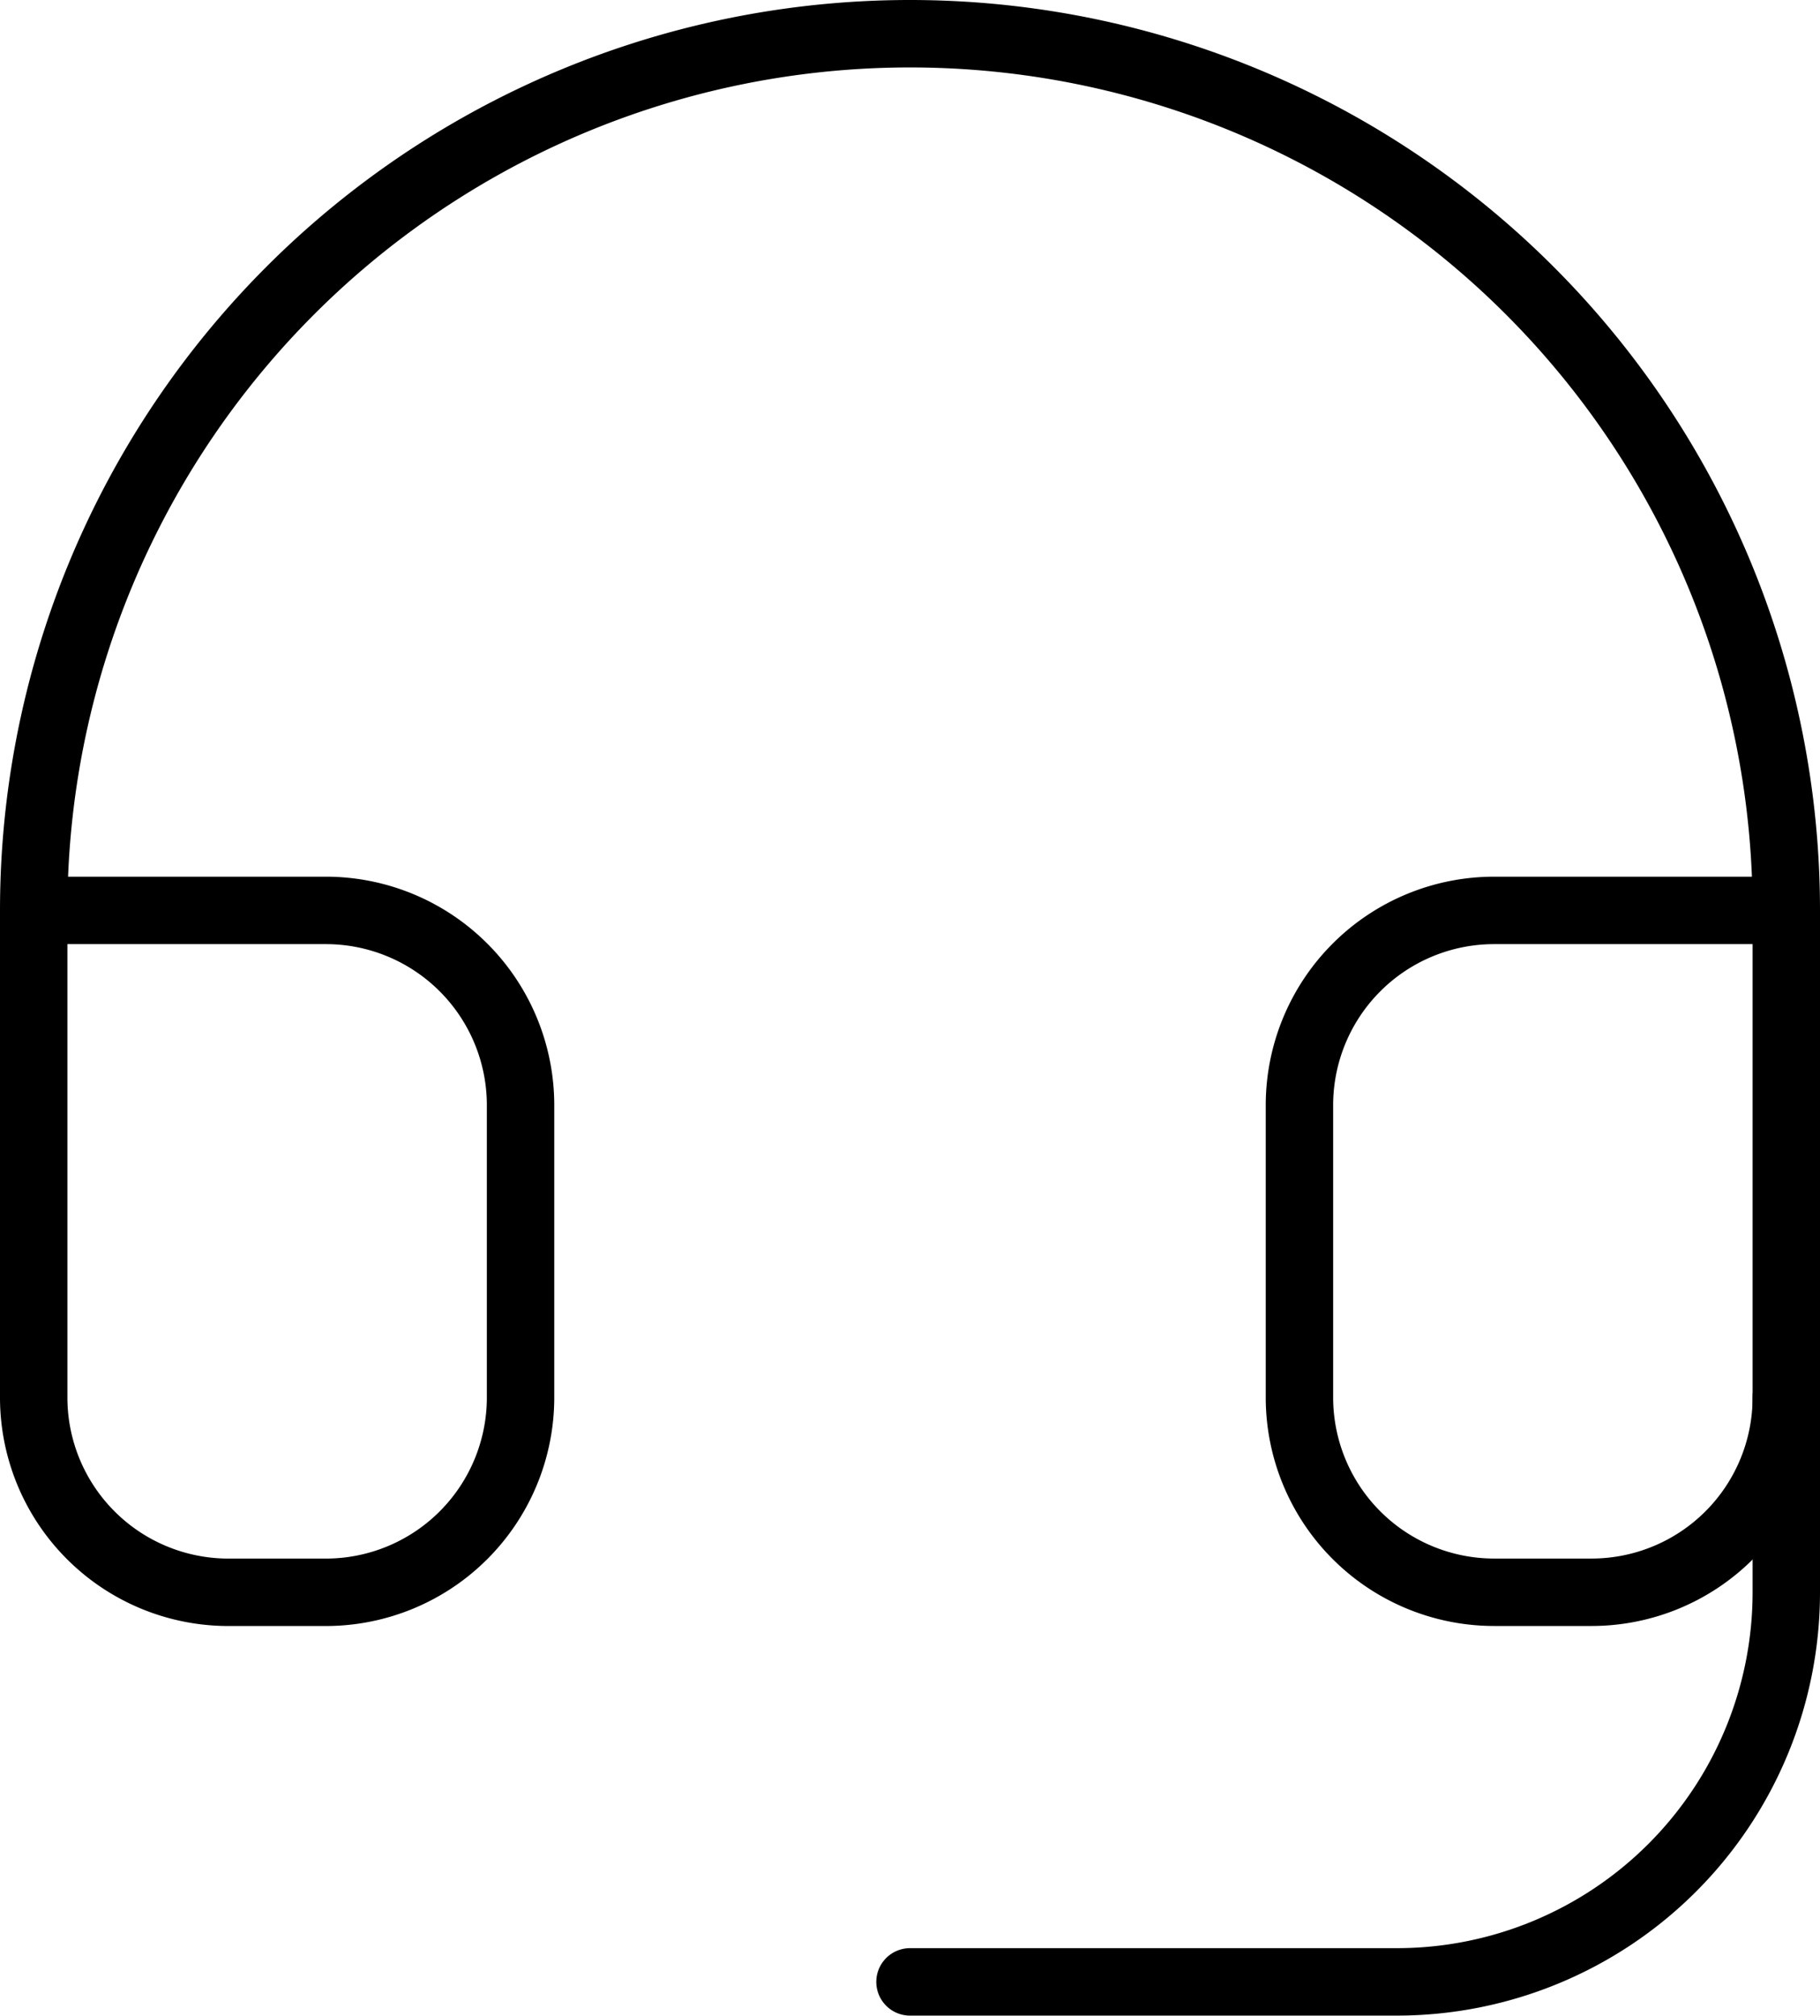
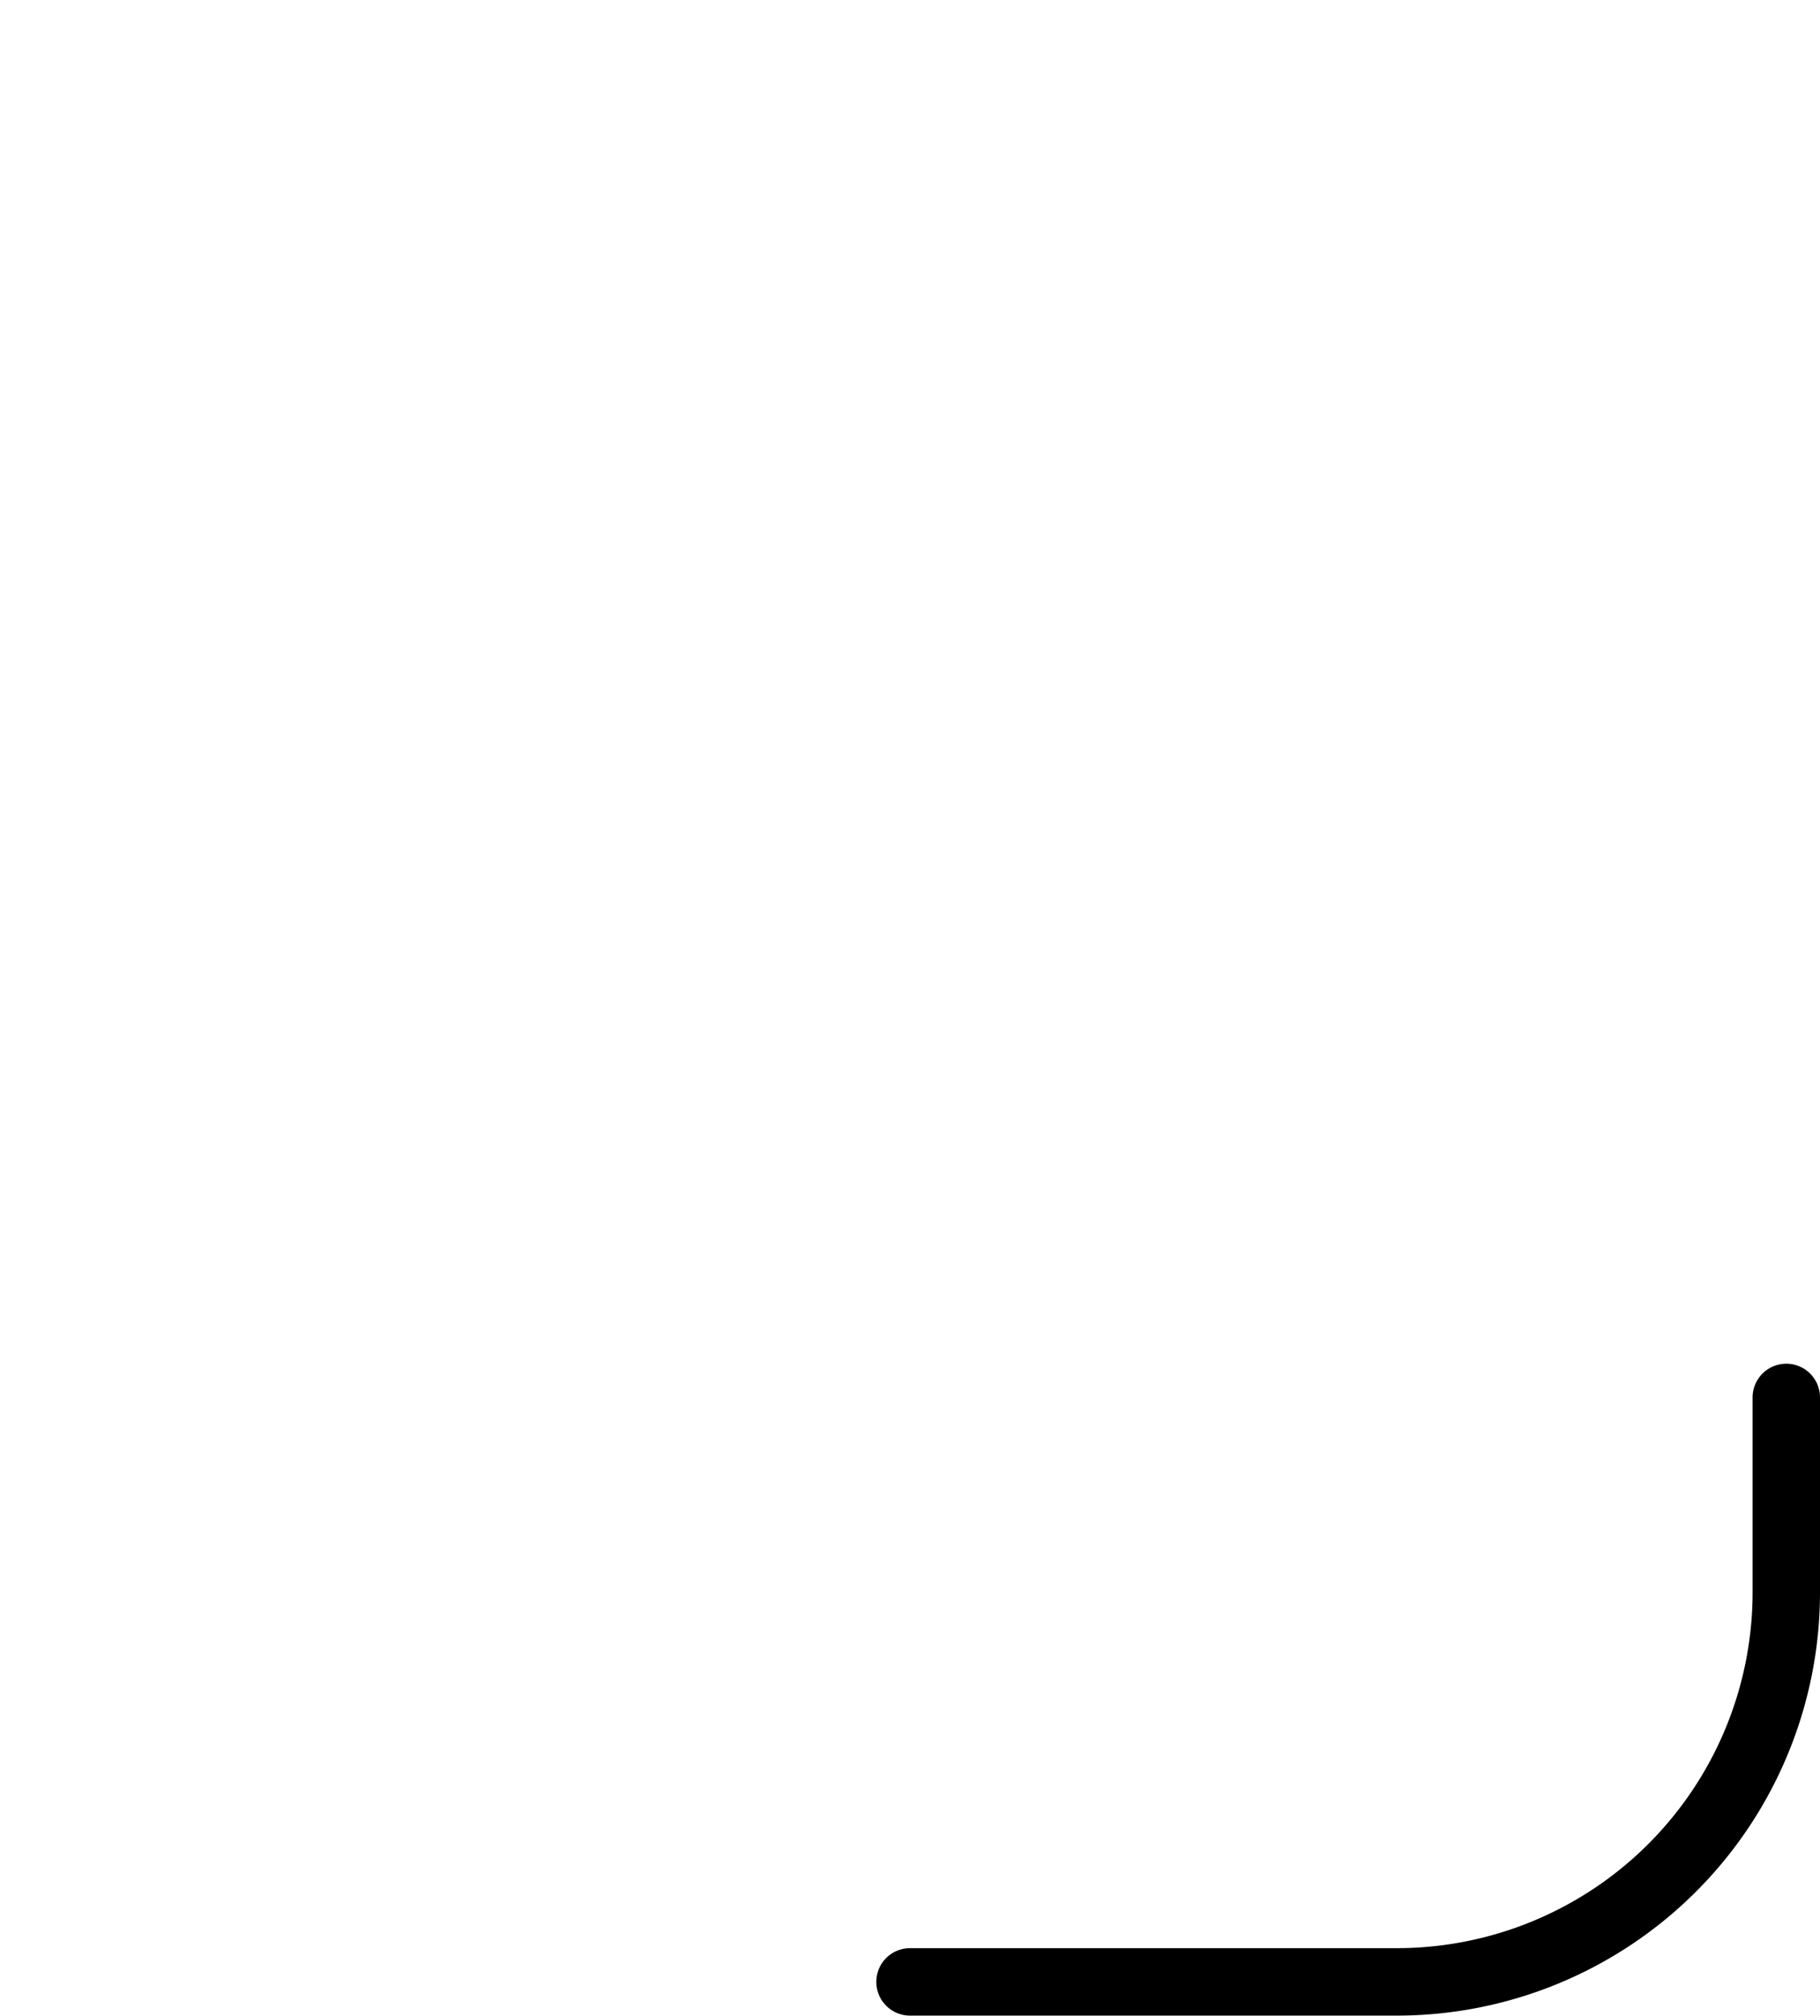
<svg xmlns="http://www.w3.org/2000/svg" width="54" height="59.778" viewBox="0 0 54 59.778">
  <g id="Group_757" data-name="Group 757" transform="translate(-2 -1)">
-     <path id="Path_4783" data-name="Path 4783" d="M3,28h8.667a5.778,5.778,0,0,1,5.778,5.778v8.667a5.778,5.778,0,0,1-5.778,5.778H8.778A5.778,5.778,0,0,1,3,42.444Zm0,0a26,26,0,1,1,52,0m0,0V42.444a5.778,5.778,0,0,1-5.778,5.778H46.333a5.778,5.778,0,0,1-5.778-5.778V33.778A5.778,5.778,0,0,1,46.333,28Z" transform="translate(0)" fill="none" stroke="#000" stroke-linecap="round" stroke-linejoin="round" stroke-width="2" />
    <path id="Path_4784" data-name="Path 4784" d="M38,16v5.778A11.556,11.556,0,0,1,26.444,33.333H12" transform="translate(17 26.444)" fill="none" stroke="#000" stroke-linecap="round" stroke-linejoin="round" stroke-width="2" />
  </g>
</svg>